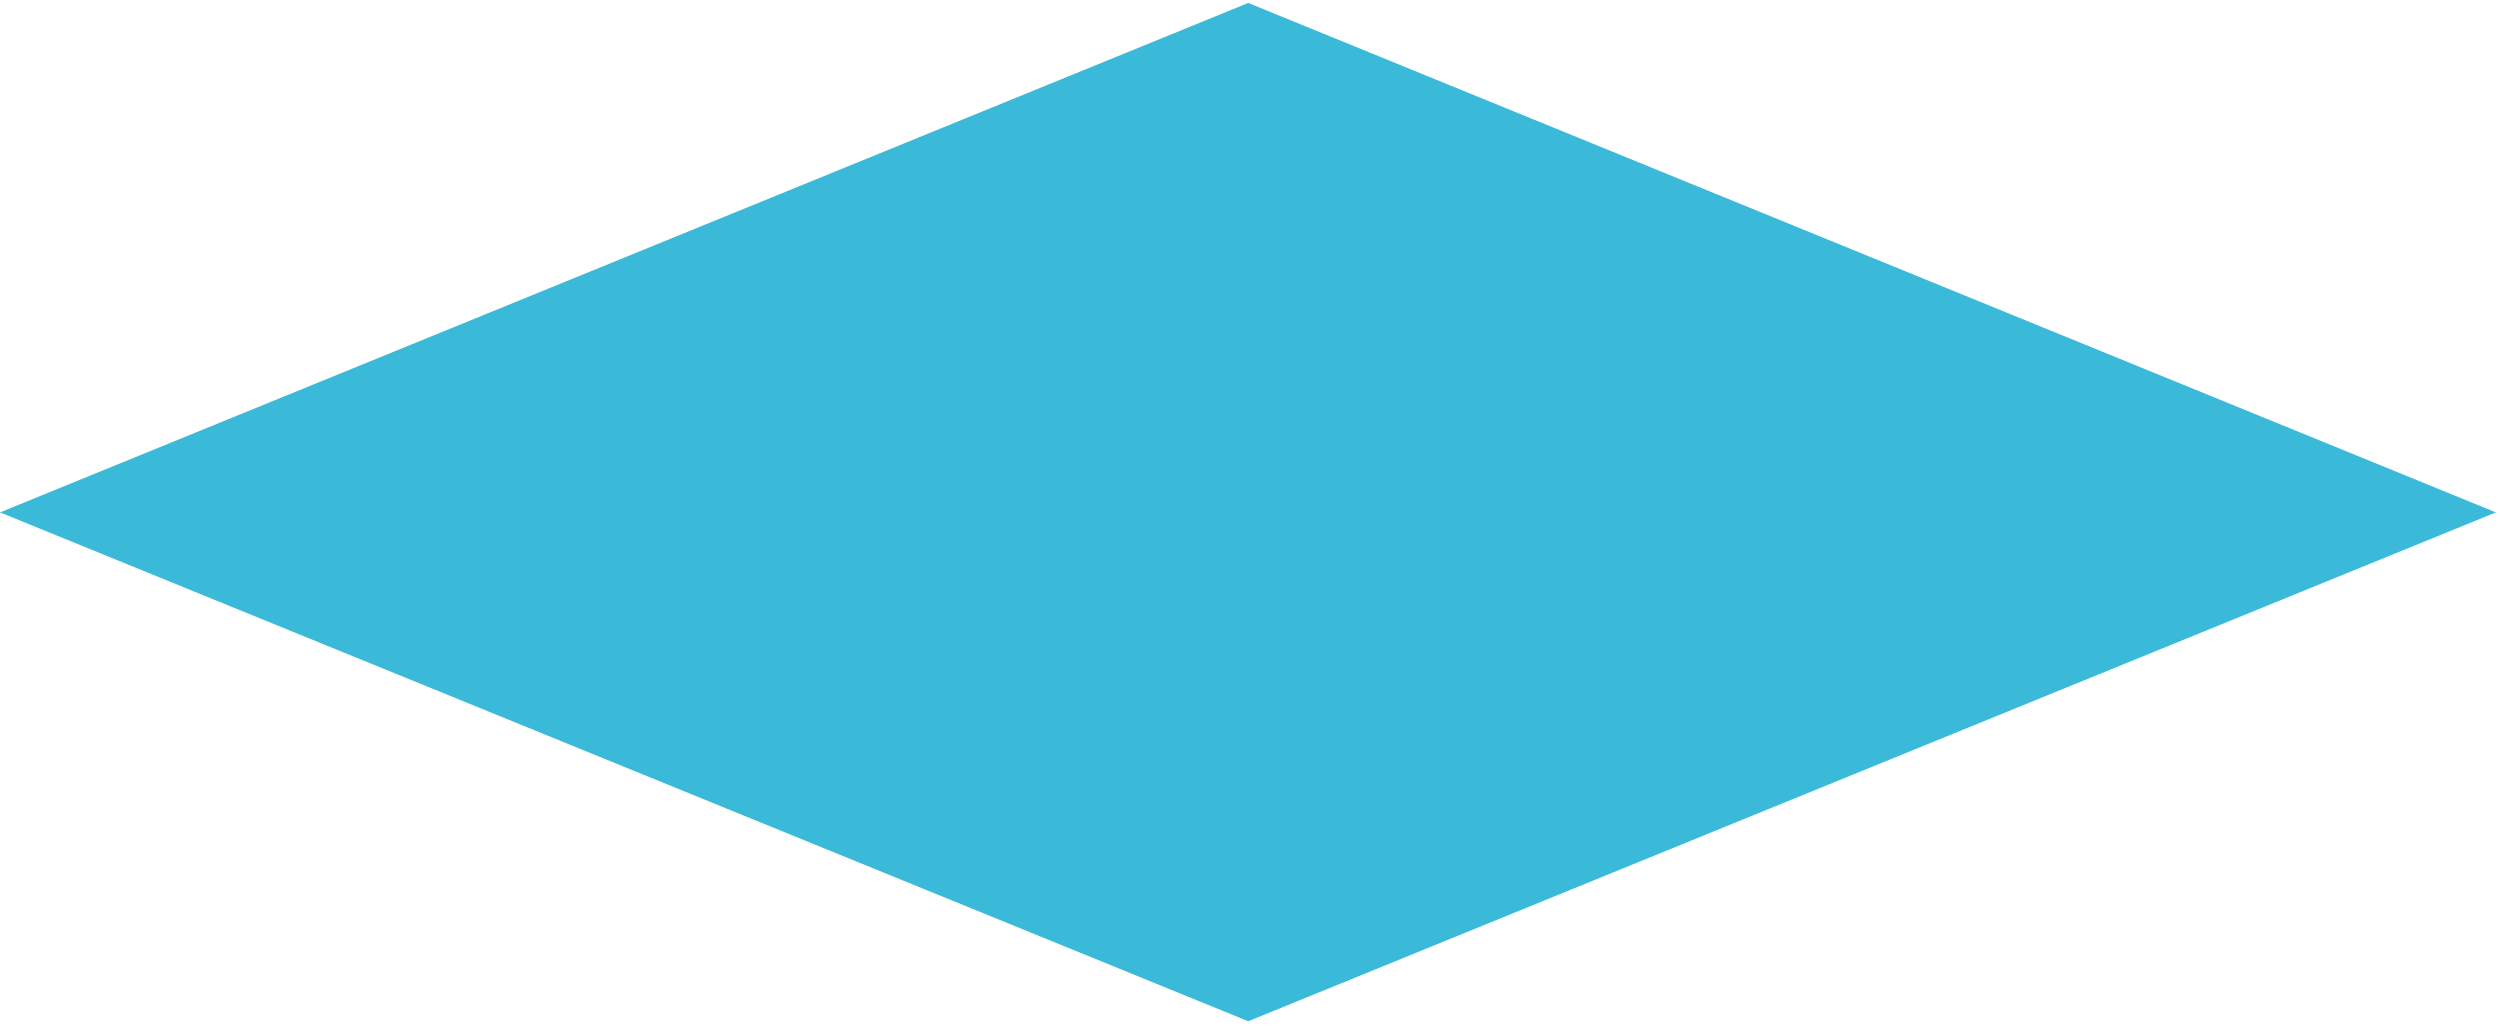
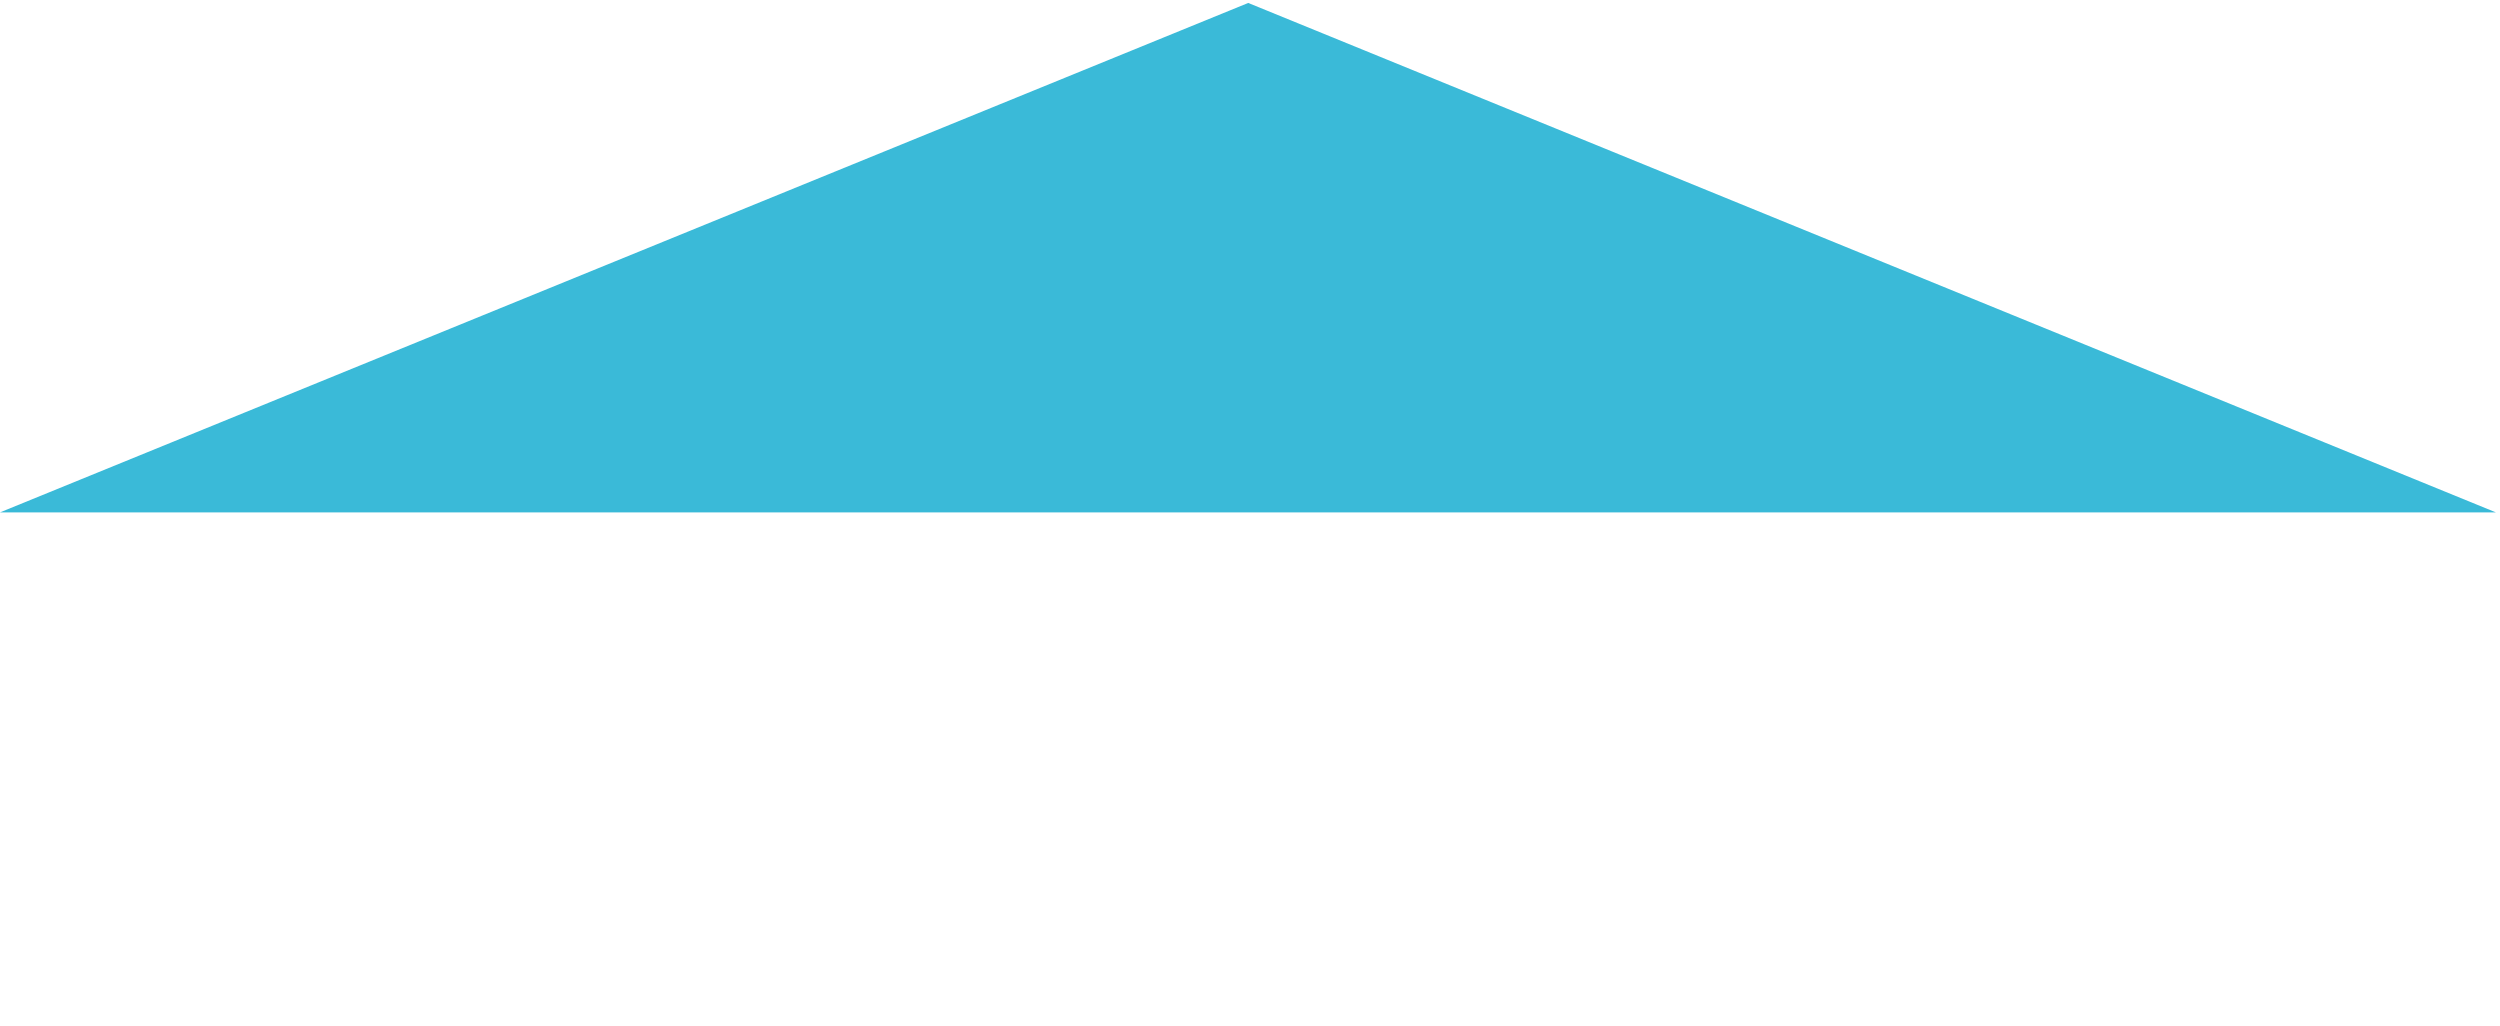
<svg xmlns="http://www.w3.org/2000/svg" width="424" height="174" viewBox="0 0 424 174" fill="none">
-   <path opacity="0.85" fill-rule="evenodd" clip-rule="evenodd" d="M0 86.9L211.7 0.5L423.3 86.9L211.7 173.2L0 86.9Z" fill="#18AED1" />
+   <path opacity="0.85" fill-rule="evenodd" clip-rule="evenodd" d="M0 86.9L211.7 0.5L423.3 86.9L0 86.9Z" fill="#18AED1" />
</svg>